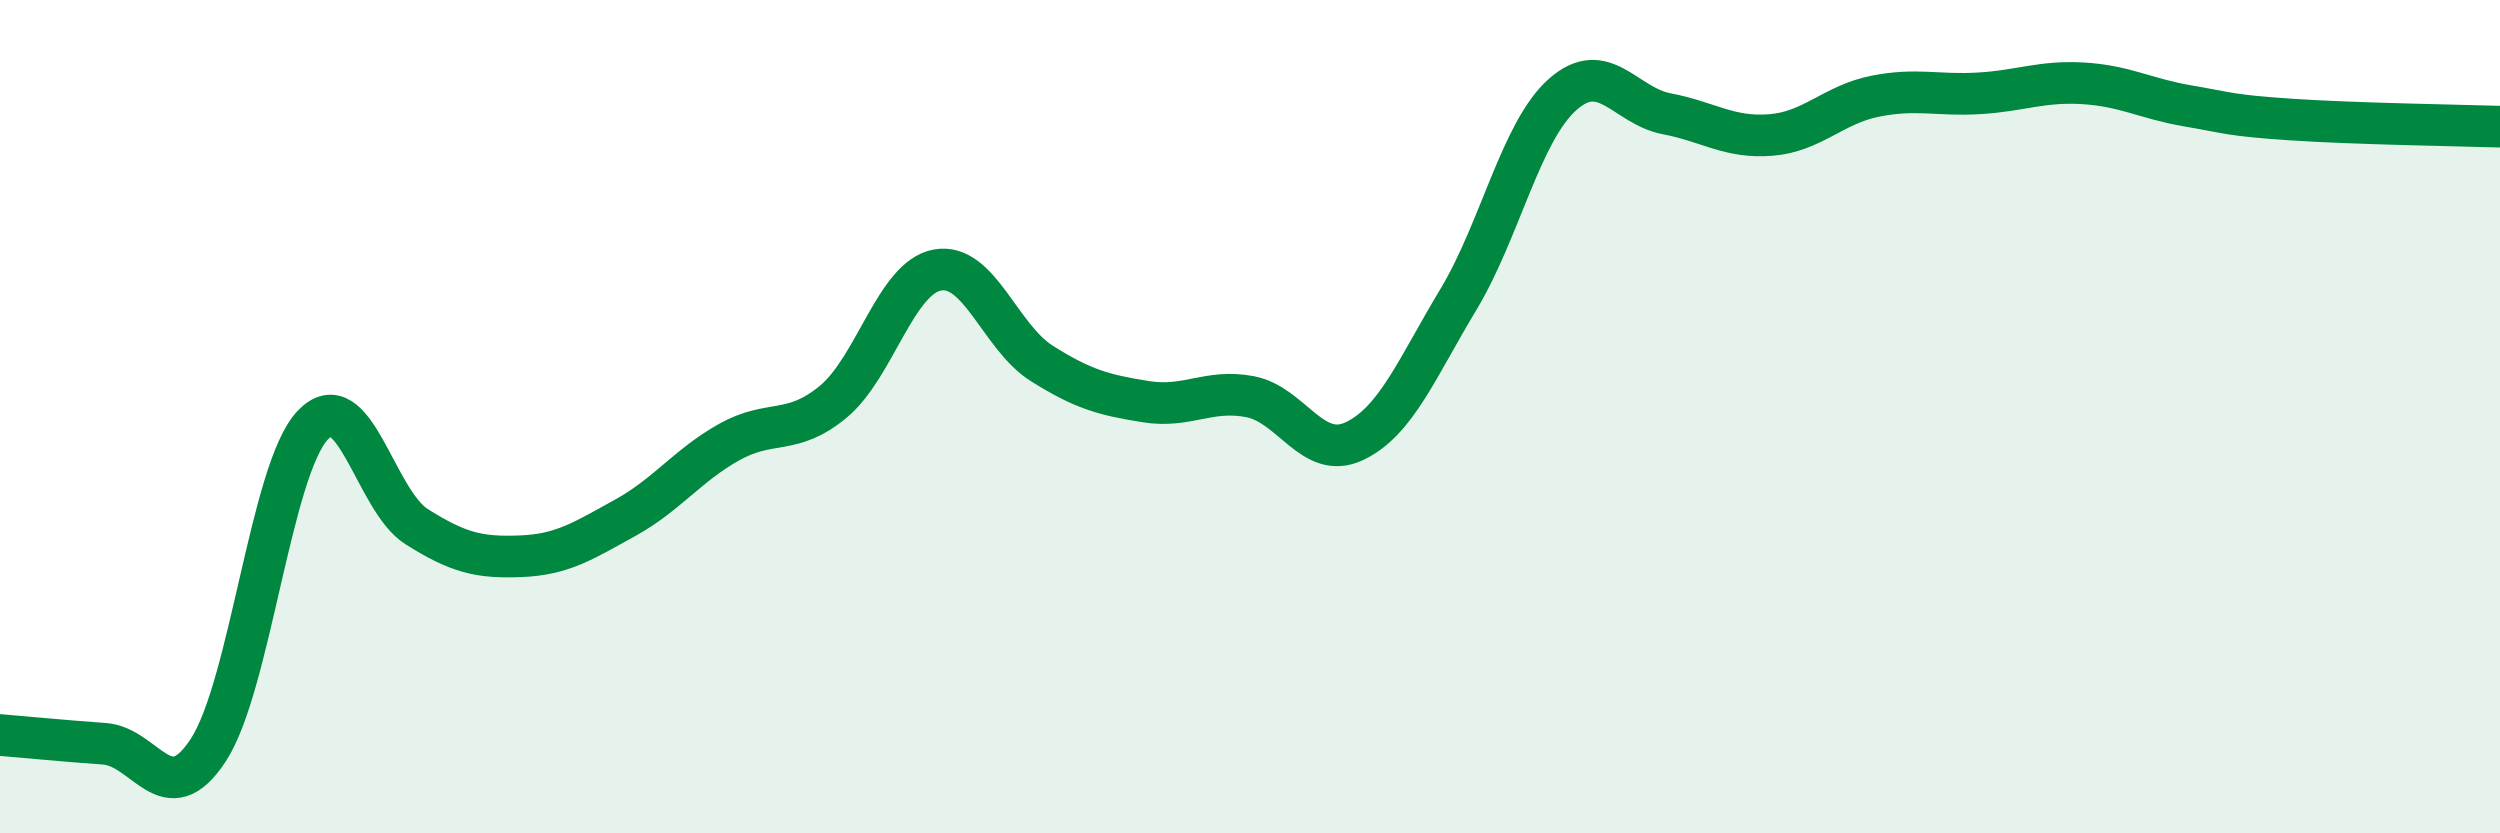
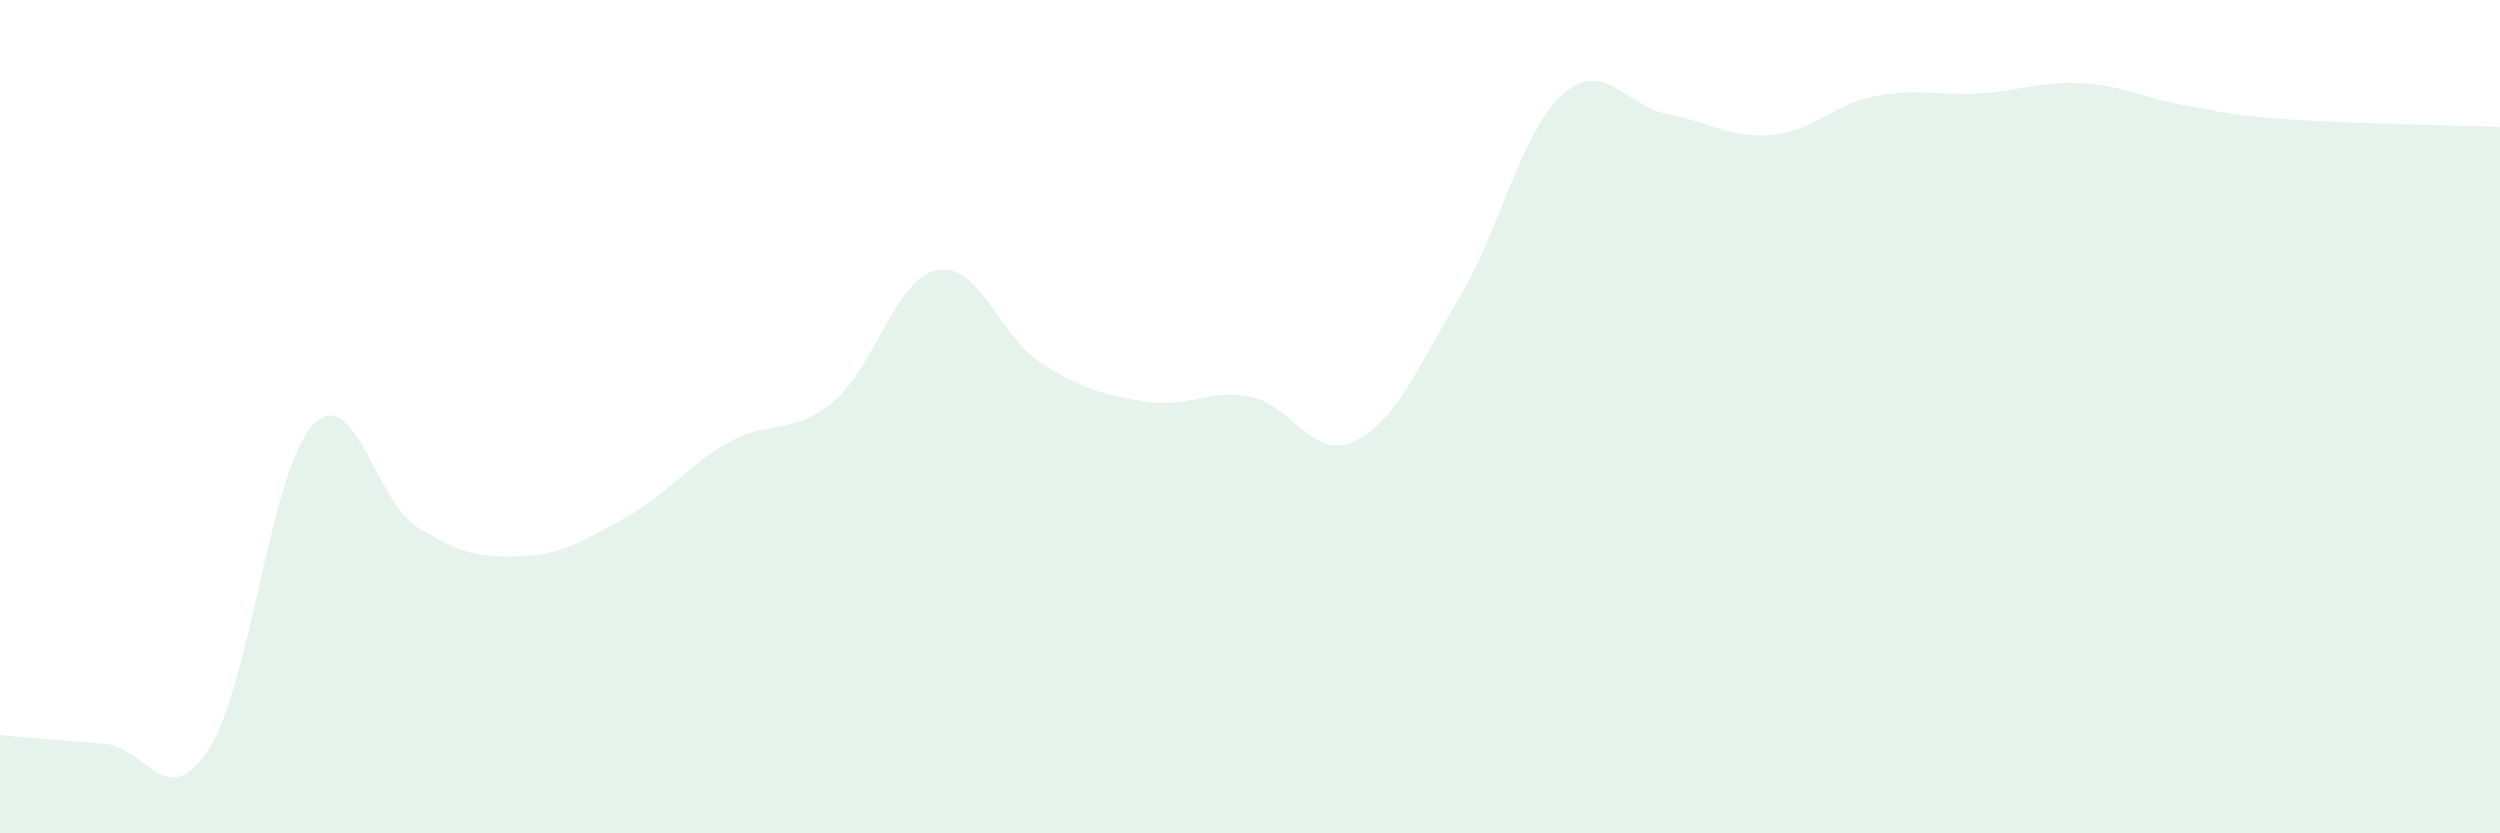
<svg xmlns="http://www.w3.org/2000/svg" width="60" height="20" viewBox="0 0 60 20">
  <path d="M 0,17.64 C 0.5,17.68 1.5,17.78 2.5,17.85 C 3.5,17.92 4,19.53 5,18 C 6,16.47 6.5,11.28 7.5,10.21 C 8.5,9.14 9,12.01 10,12.64 C 11,13.27 11.5,13.39 12.5,13.35 C 13.5,13.31 14,12.98 15,12.43 C 16,11.88 16.5,11.17 17.5,10.61 C 18.5,10.05 19,10.47 20,9.64 C 21,8.81 21.5,6.66 22.5,6.48 C 23.5,6.3 24,8.09 25,8.72 C 26,9.35 26.5,9.48 27.5,9.64 C 28.5,9.8 29,9.33 30,9.52 C 31,9.71 31.5,11.06 32.5,10.59 C 33.5,10.12 34,8.85 35,7.19 C 36,5.53 36.5,3.16 37.5,2.27 C 38.5,1.38 39,2.54 40,2.73 C 41,2.92 41.5,3.32 42.5,3.24 C 43.5,3.16 44,2.51 45,2.31 C 46,2.11 46.5,2.3 47.5,2.24 C 48.5,2.18 49,1.94 50,2 C 51,2.06 51.5,2.37 52.5,2.54 C 53.5,2.71 53.5,2.77 55,2.87 C 56.5,2.97 59,3.01 60,3.04L60 20L0 20Z" fill="#008740" opacity="0.1" stroke-linecap="round" stroke-linejoin="round" />
-   <path d="M 0,17.64 C 0.5,17.68 1.5,17.78 2.5,17.85 C 3.5,17.92 4,19.53 5,18 C 6,16.47 6.5,11.28 7.5,10.21 C 8.5,9.14 9,12.01 10,12.64 C 11,13.27 11.5,13.39 12.5,13.35 C 13.5,13.31 14,12.98 15,12.43 C 16,11.88 16.5,11.17 17.5,10.61 C 18.5,10.05 19,10.47 20,9.64 C 21,8.81 21.5,6.66 22.5,6.48 C 23.5,6.3 24,8.09 25,8.72 C 26,9.35 26.5,9.48 27.5,9.64 C 28.5,9.8 29,9.33 30,9.52 C 31,9.71 31.5,11.06 32.5,10.59 C 33.5,10.12 34,8.85 35,7.19 C 36,5.53 36.5,3.16 37.5,2.27 C 38.5,1.38 39,2.54 40,2.73 C 41,2.92 41.5,3.32 42.5,3.24 C 43.5,3.16 44,2.51 45,2.31 C 46,2.11 46.5,2.3 47.5,2.24 C 48.5,2.18 49,1.94 50,2 C 51,2.06 51.5,2.37 52.5,2.54 C 53.5,2.71 53.5,2.77 55,2.87 C 56.5,2.97 59,3.01 60,3.04" stroke="#008740" stroke-width="1" fill="none" stroke-linecap="round" stroke-linejoin="round" />
</svg>